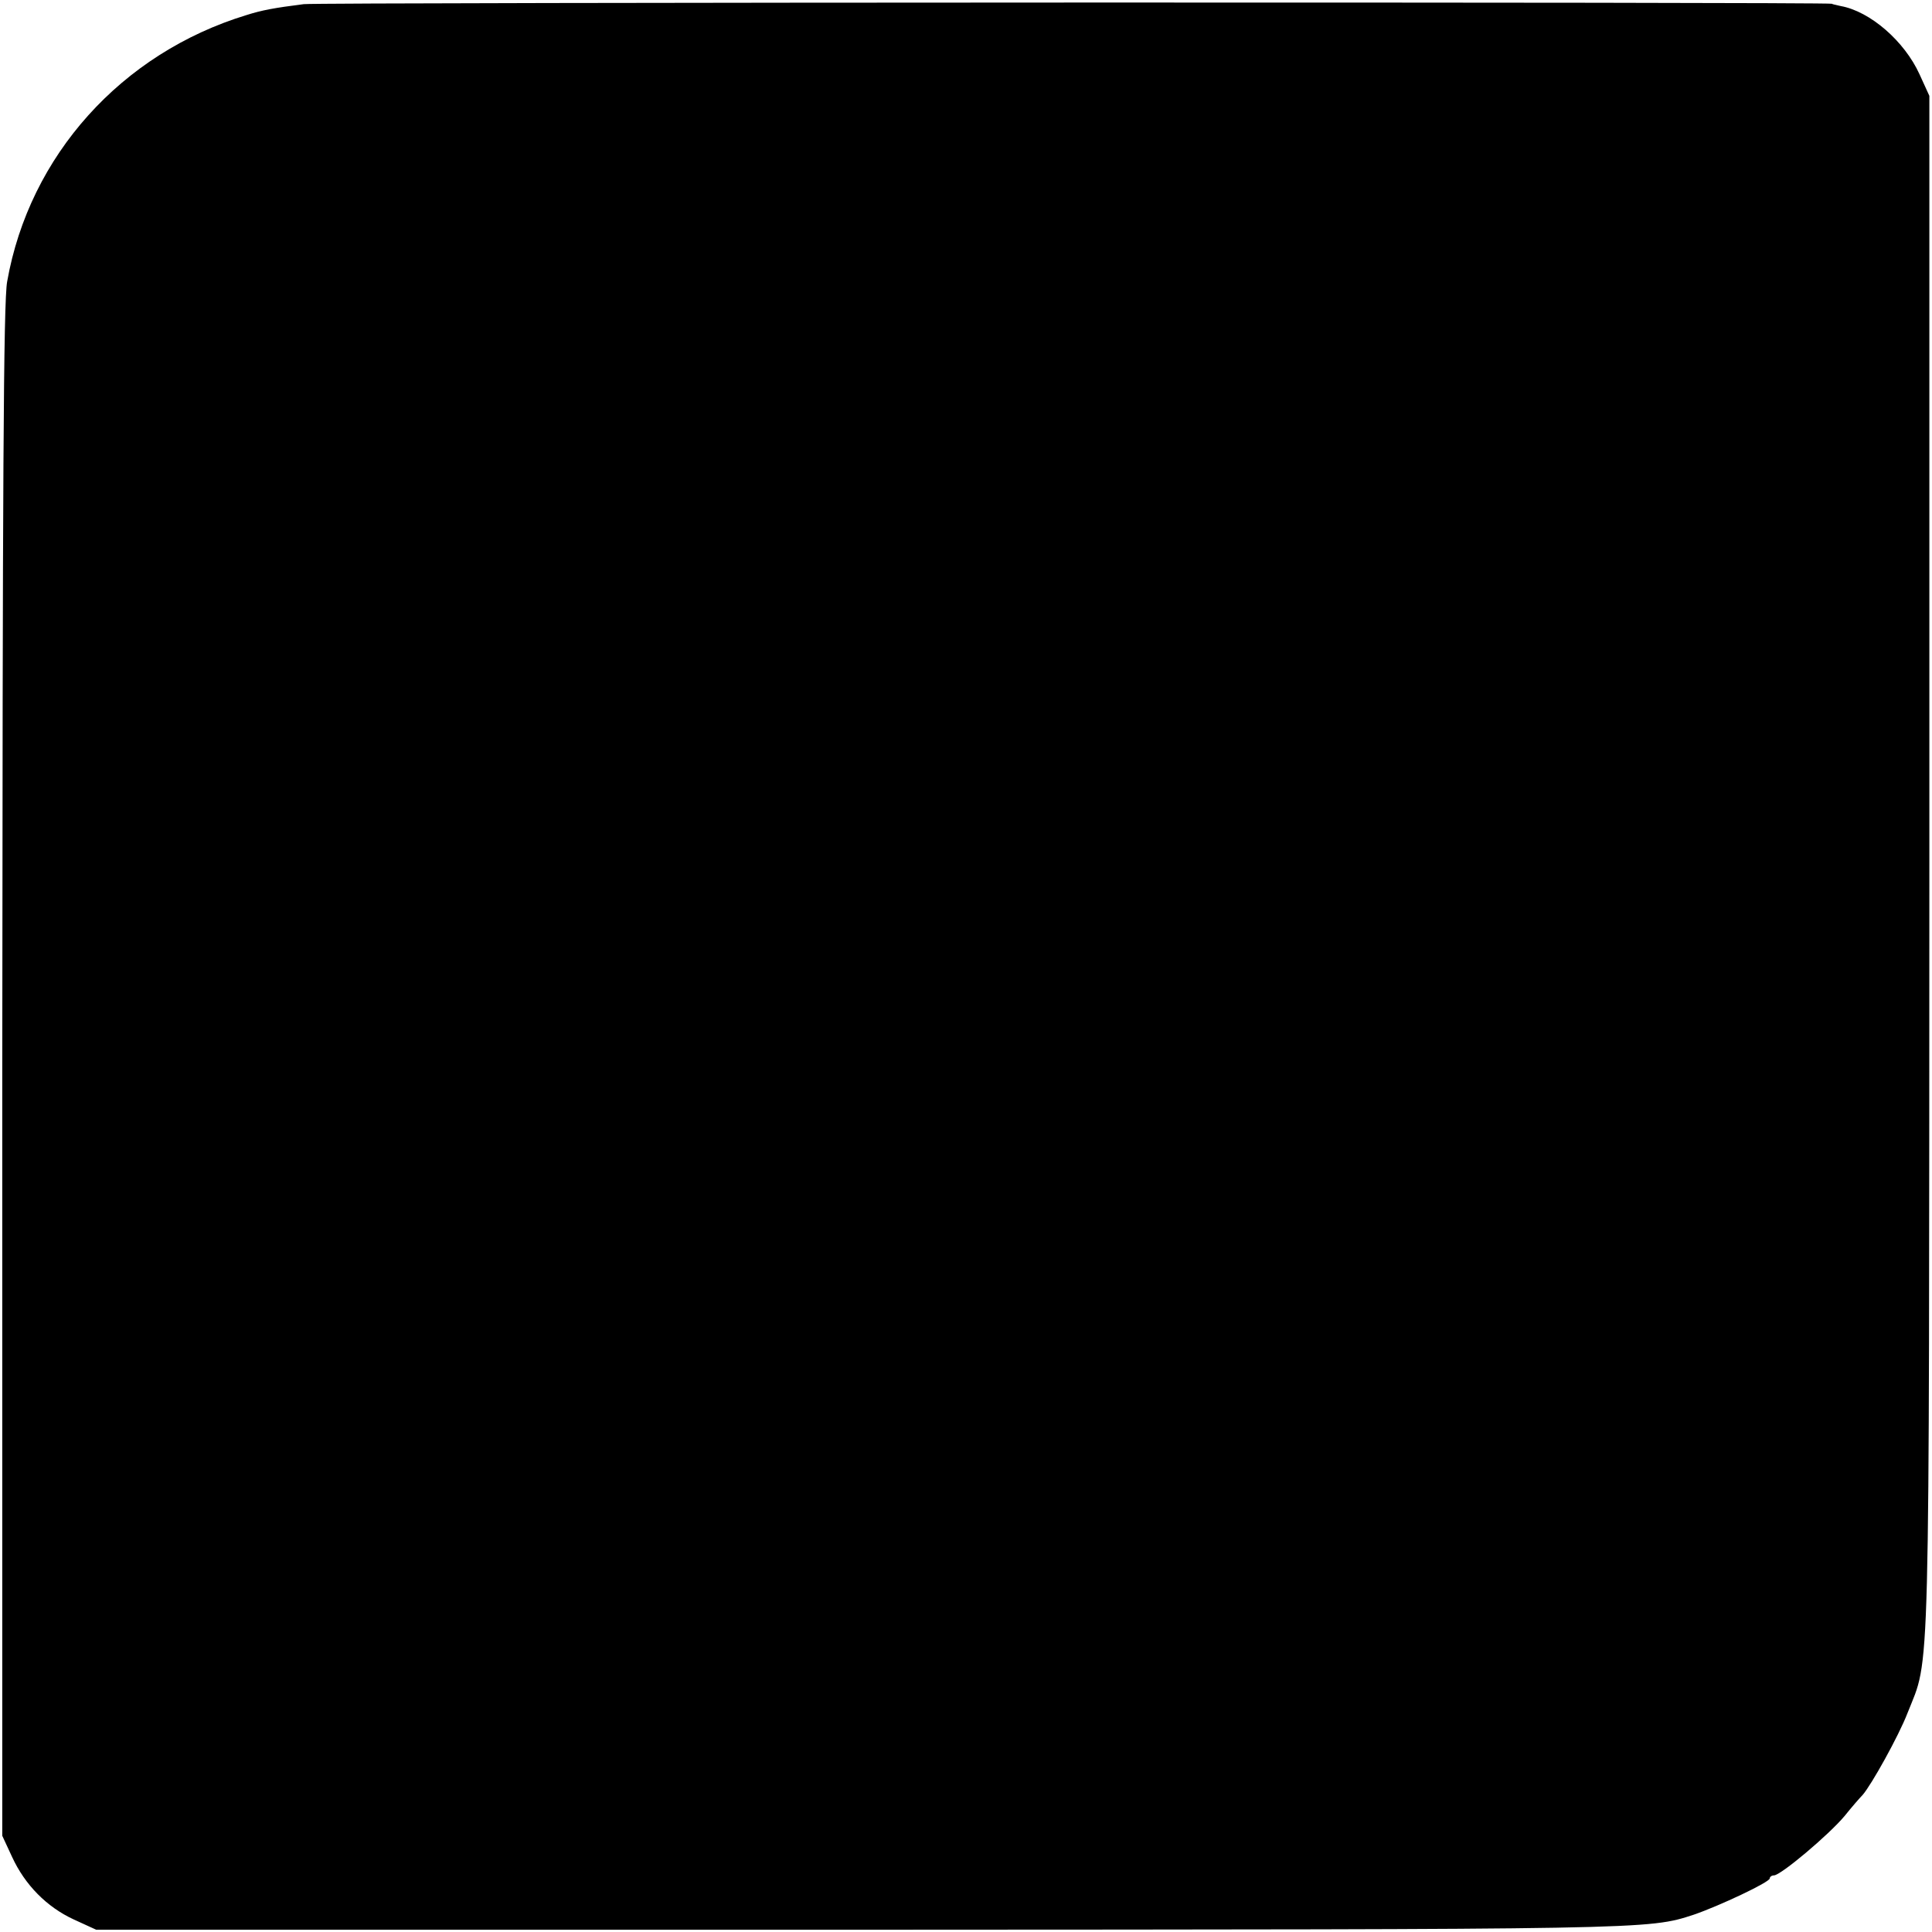
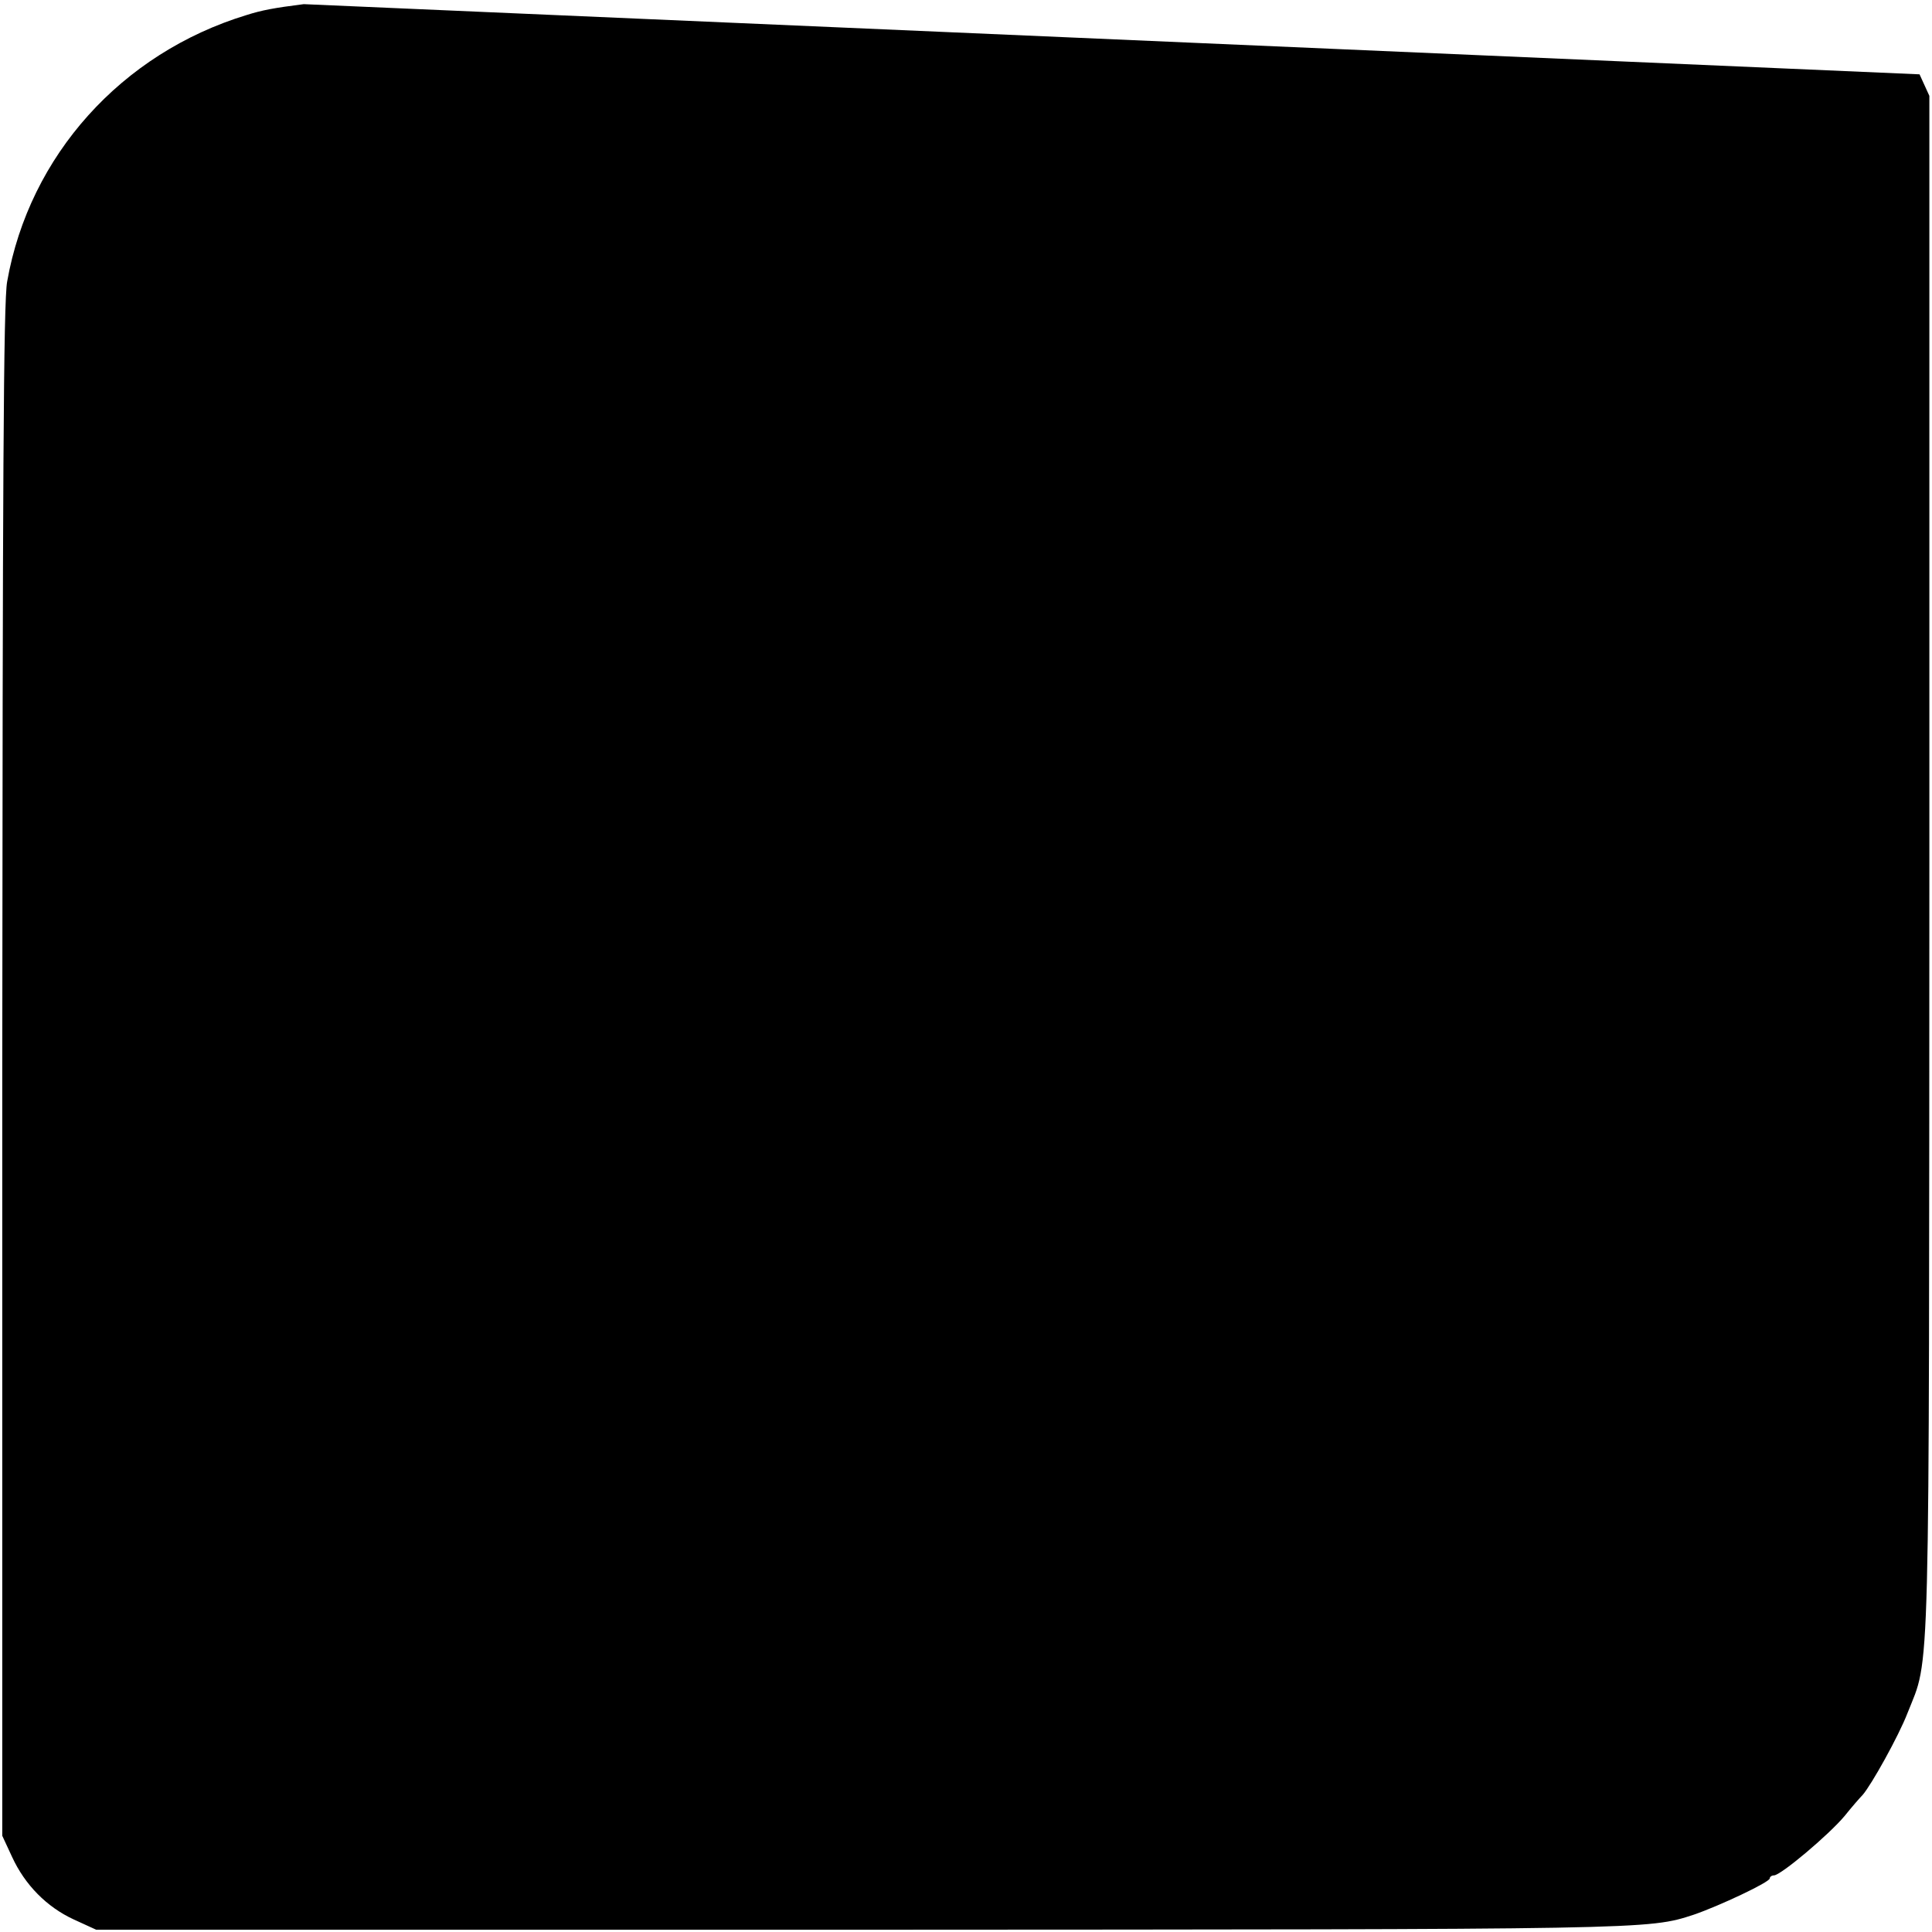
<svg xmlns="http://www.w3.org/2000/svg" version="1.0" width="512pt" height="512pt" viewBox="0 0 512 512" preserveAspectRatio="xMidYMid meet">
  <g transform="translate(0,512) scale(0.1,-0.1)" fill="#000000" stroke="none">
-     <path d="M805 5109 c-79 -10 -111 -16 -152 -29 -331 -101 -575 -372 -634 -706 -10 -53 -12 -537 -13 -2094 l0 -2025 26 -56 c34 -74 92 -133 164 -166 l59 -27 2025 0 c2095 1 2087 0 2209 40 67 23 201 86 201 96 0 4 5 8 11 8 18 0 145 107 187 157 20 25 42 50 48 56 23 26 96 157 119 217 61 155 57 22 58 2250 l0 2036 -26 57 c-40 88 -131 167 -209 181 -13 3 -23 5 -23 6 0 5 -4008 4 -4050 -1z" />
+     <path d="M805 5109 c-79 -10 -111 -16 -152 -29 -331 -101 -575 -372 -634 -706 -10 -53 -12 -537 -13 -2094 l0 -2025 26 -56 c34 -74 92 -133 164 -166 l59 -27 2025 0 c2095 1 2087 0 2209 40 67 23 201 86 201 96 0 4 5 8 11 8 18 0 145 107 187 157 20 25 42 50 48 56 23 26 96 157 119 217 61 155 57 22 58 2250 l0 2036 -26 57 z" />
  </g>
</svg>